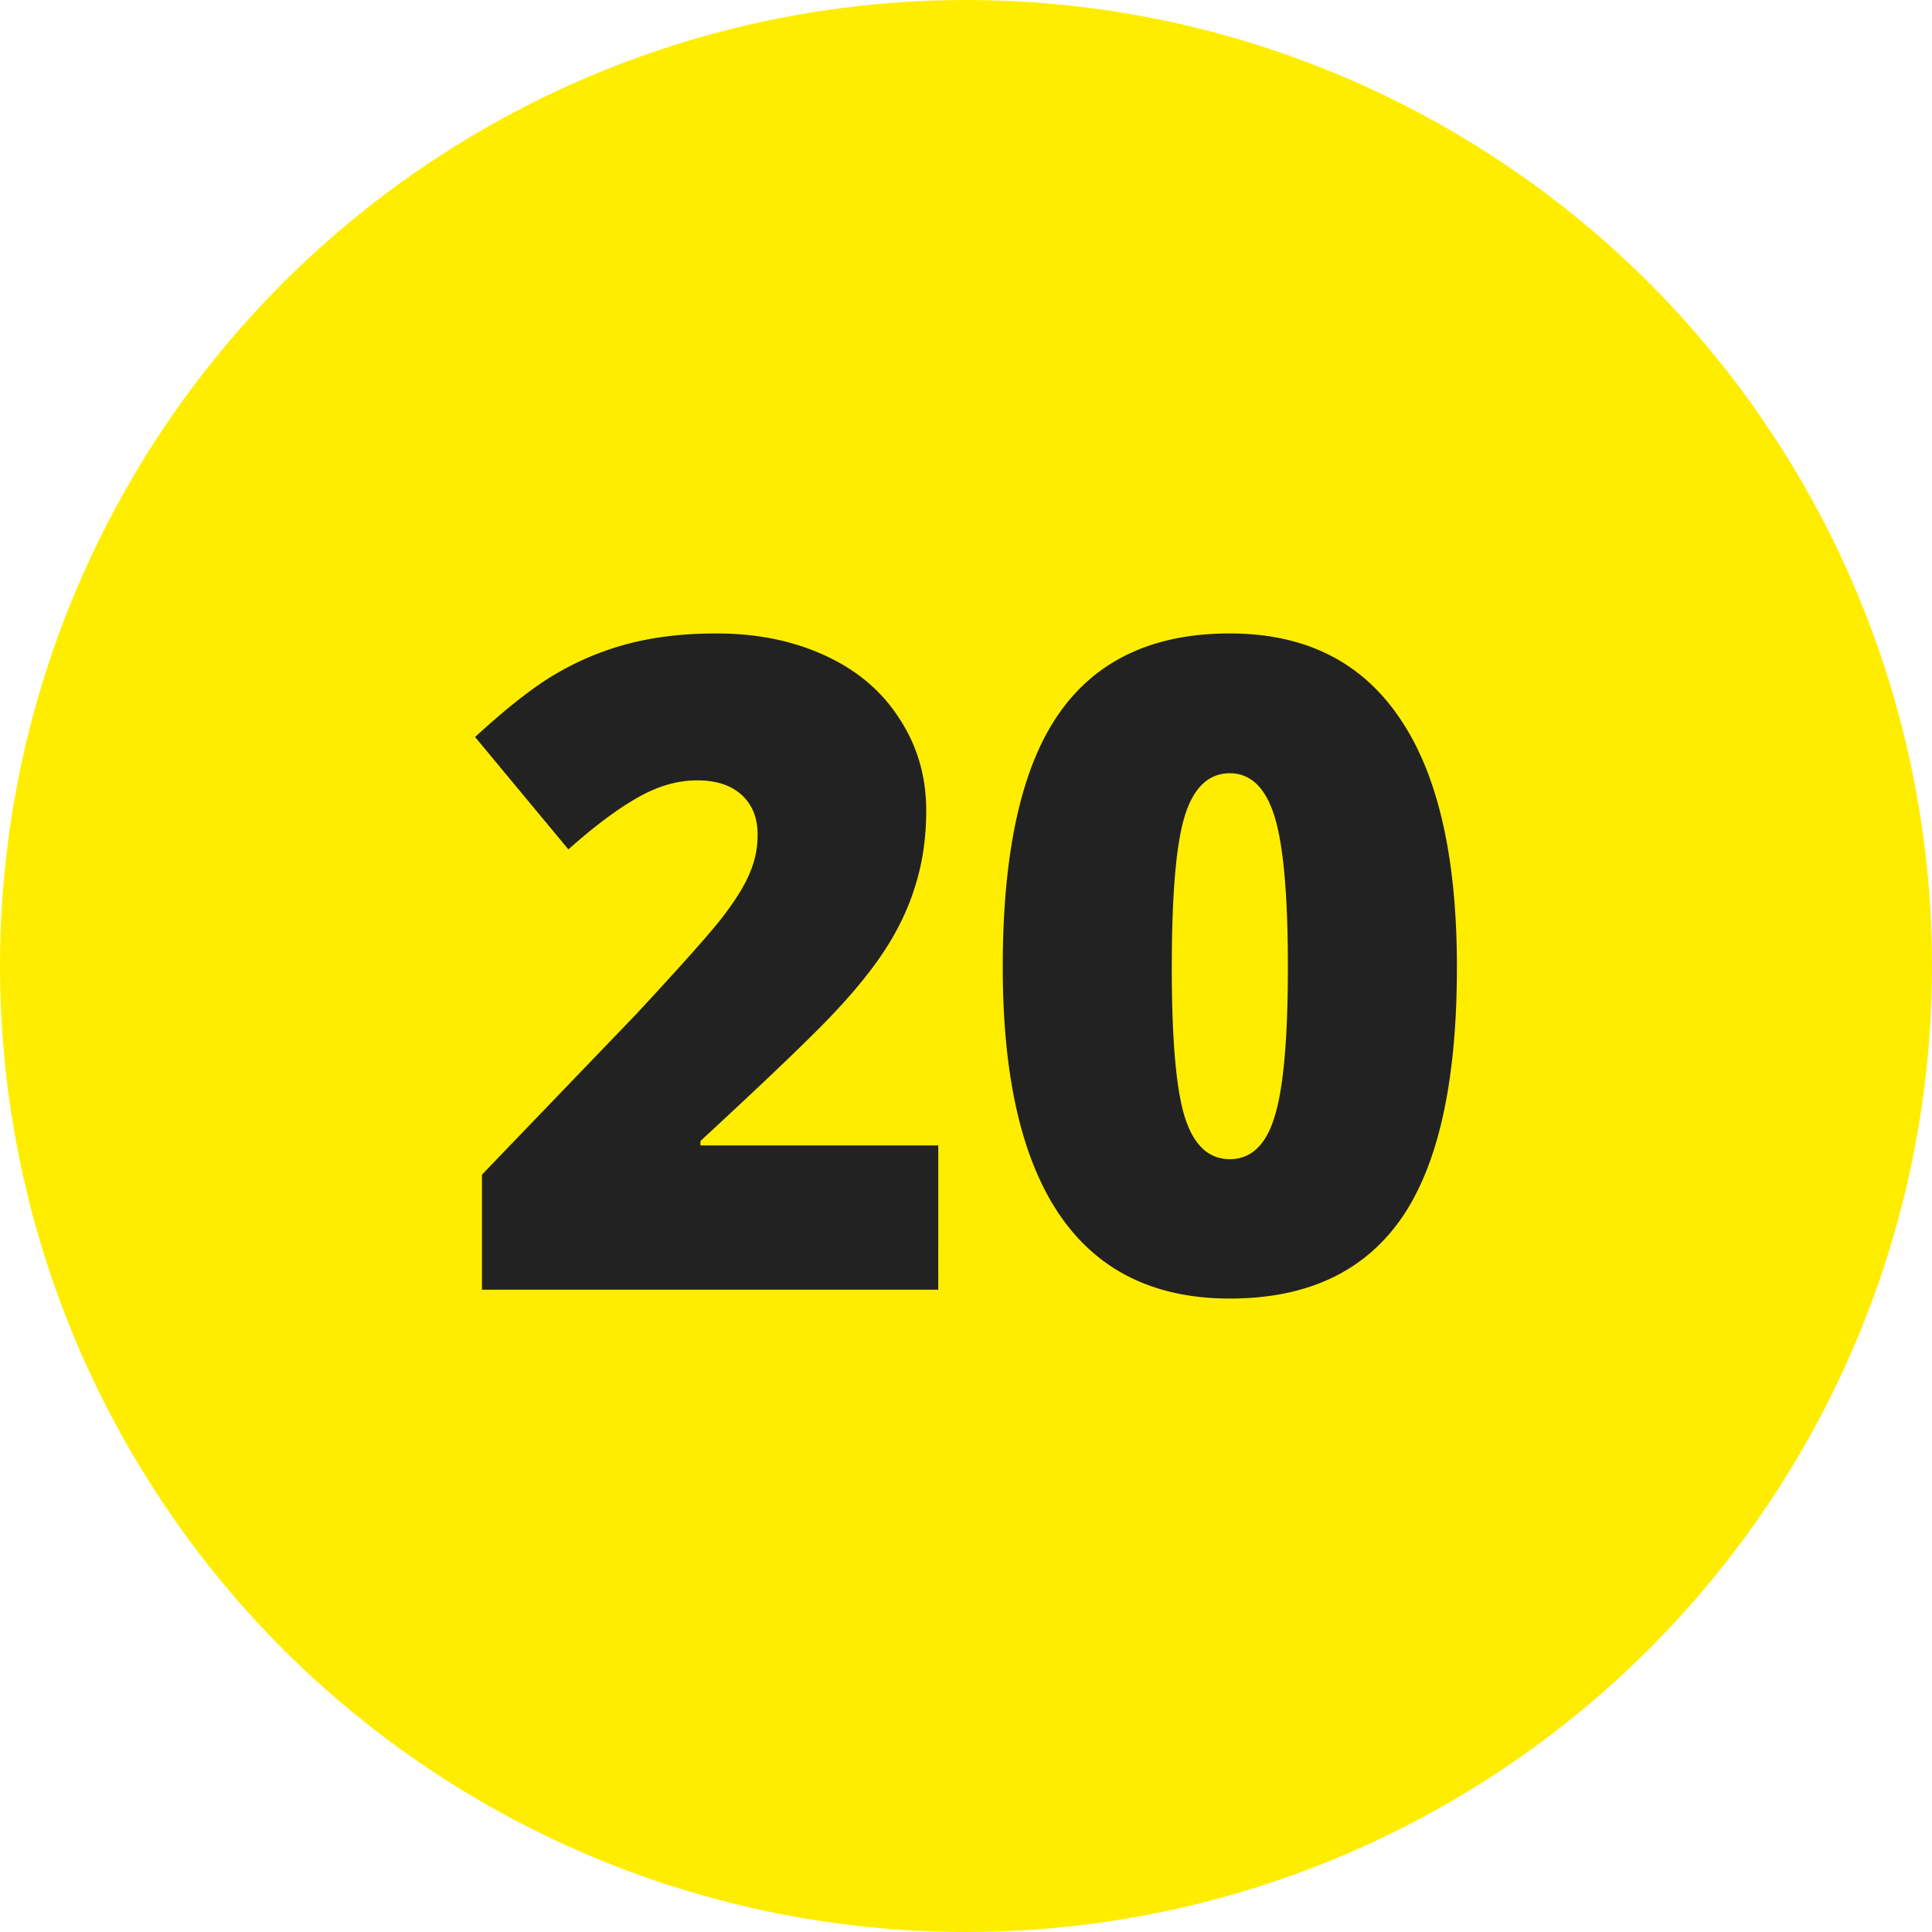
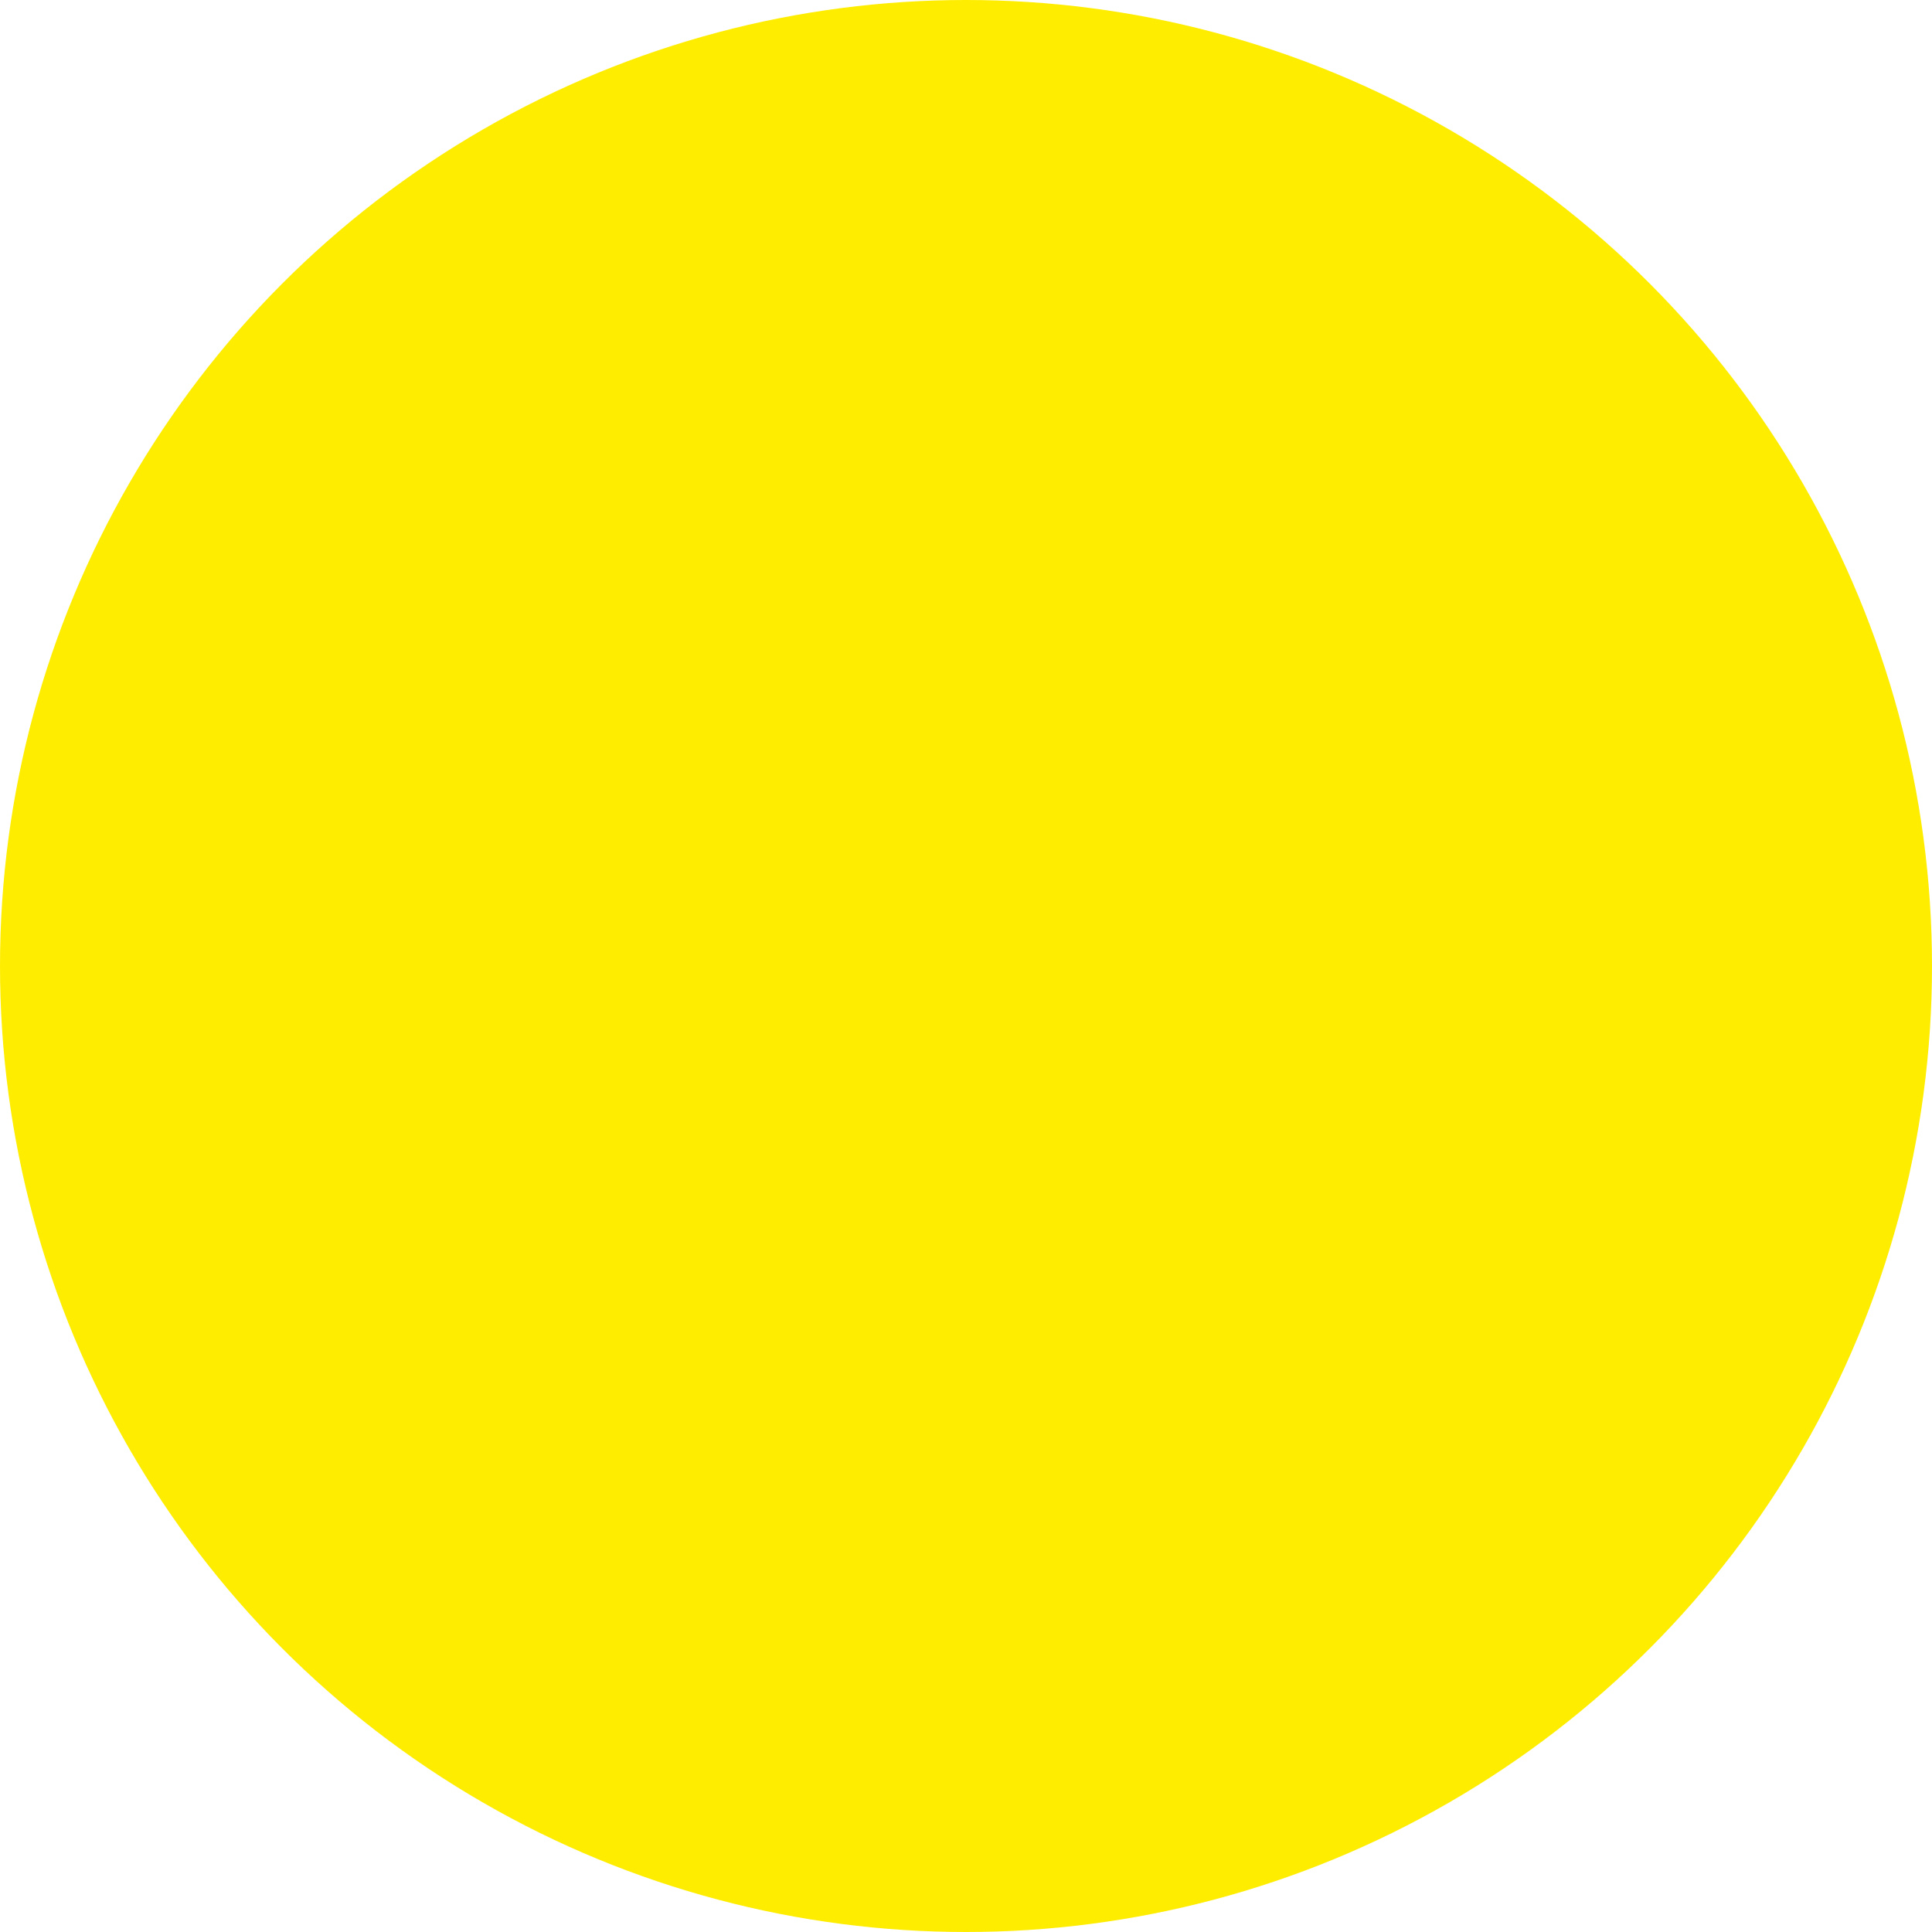
<svg xmlns="http://www.w3.org/2000/svg" width="61" height="61" viewBox="0 0 61 61" fill="none">
  <circle cx="30.5" cy="30.5" r="30.5" fill="#FFED00" />
-   <path d="M29.624 40.72H15.217v-3.632l4.848-5.044q2.077-2.236 2.716-3.046.638-.825.882-1.411.258-.586.258-1.23 0-.796-.502-1.257-.503-.462-1.412-.461-.938 0-1.901.559-.951.544-2.16 1.62L15 23.27q1.535-1.41 2.58-2.011a9 9 0 0 1 2.268-.937Q21.083 20 22.618 20q1.927 0 3.435.699 1.52.697 2.35 1.998.84 1.285.841 2.892 0 1.2-.299 2.221-.285 1.02-.896 2.012-.61.978-1.63 2.068-1.005 1.09-4.304 4.136v.14h7.51zM46 30.535q0 5.421-1.765 7.95Q42.47 41 38.83 41q-3.558 0-5.364-2.627-1.806-2.64-1.806-7.838 0-5.45 1.765-7.992Q35.191 20 38.83 20q3.545 0 5.35 2.655 1.82 2.64 1.82 7.88m-9.003 0q0 3.465.421 4.764.42 1.3 1.413 1.3 1.005 0 1.412-1.341.42-1.342.42-4.723 0-3.396-.42-4.75-.422-1.37-1.413-1.37-.99 0-1.412 1.314-.42 1.313-.42 4.806" fill="#222" />
</svg>